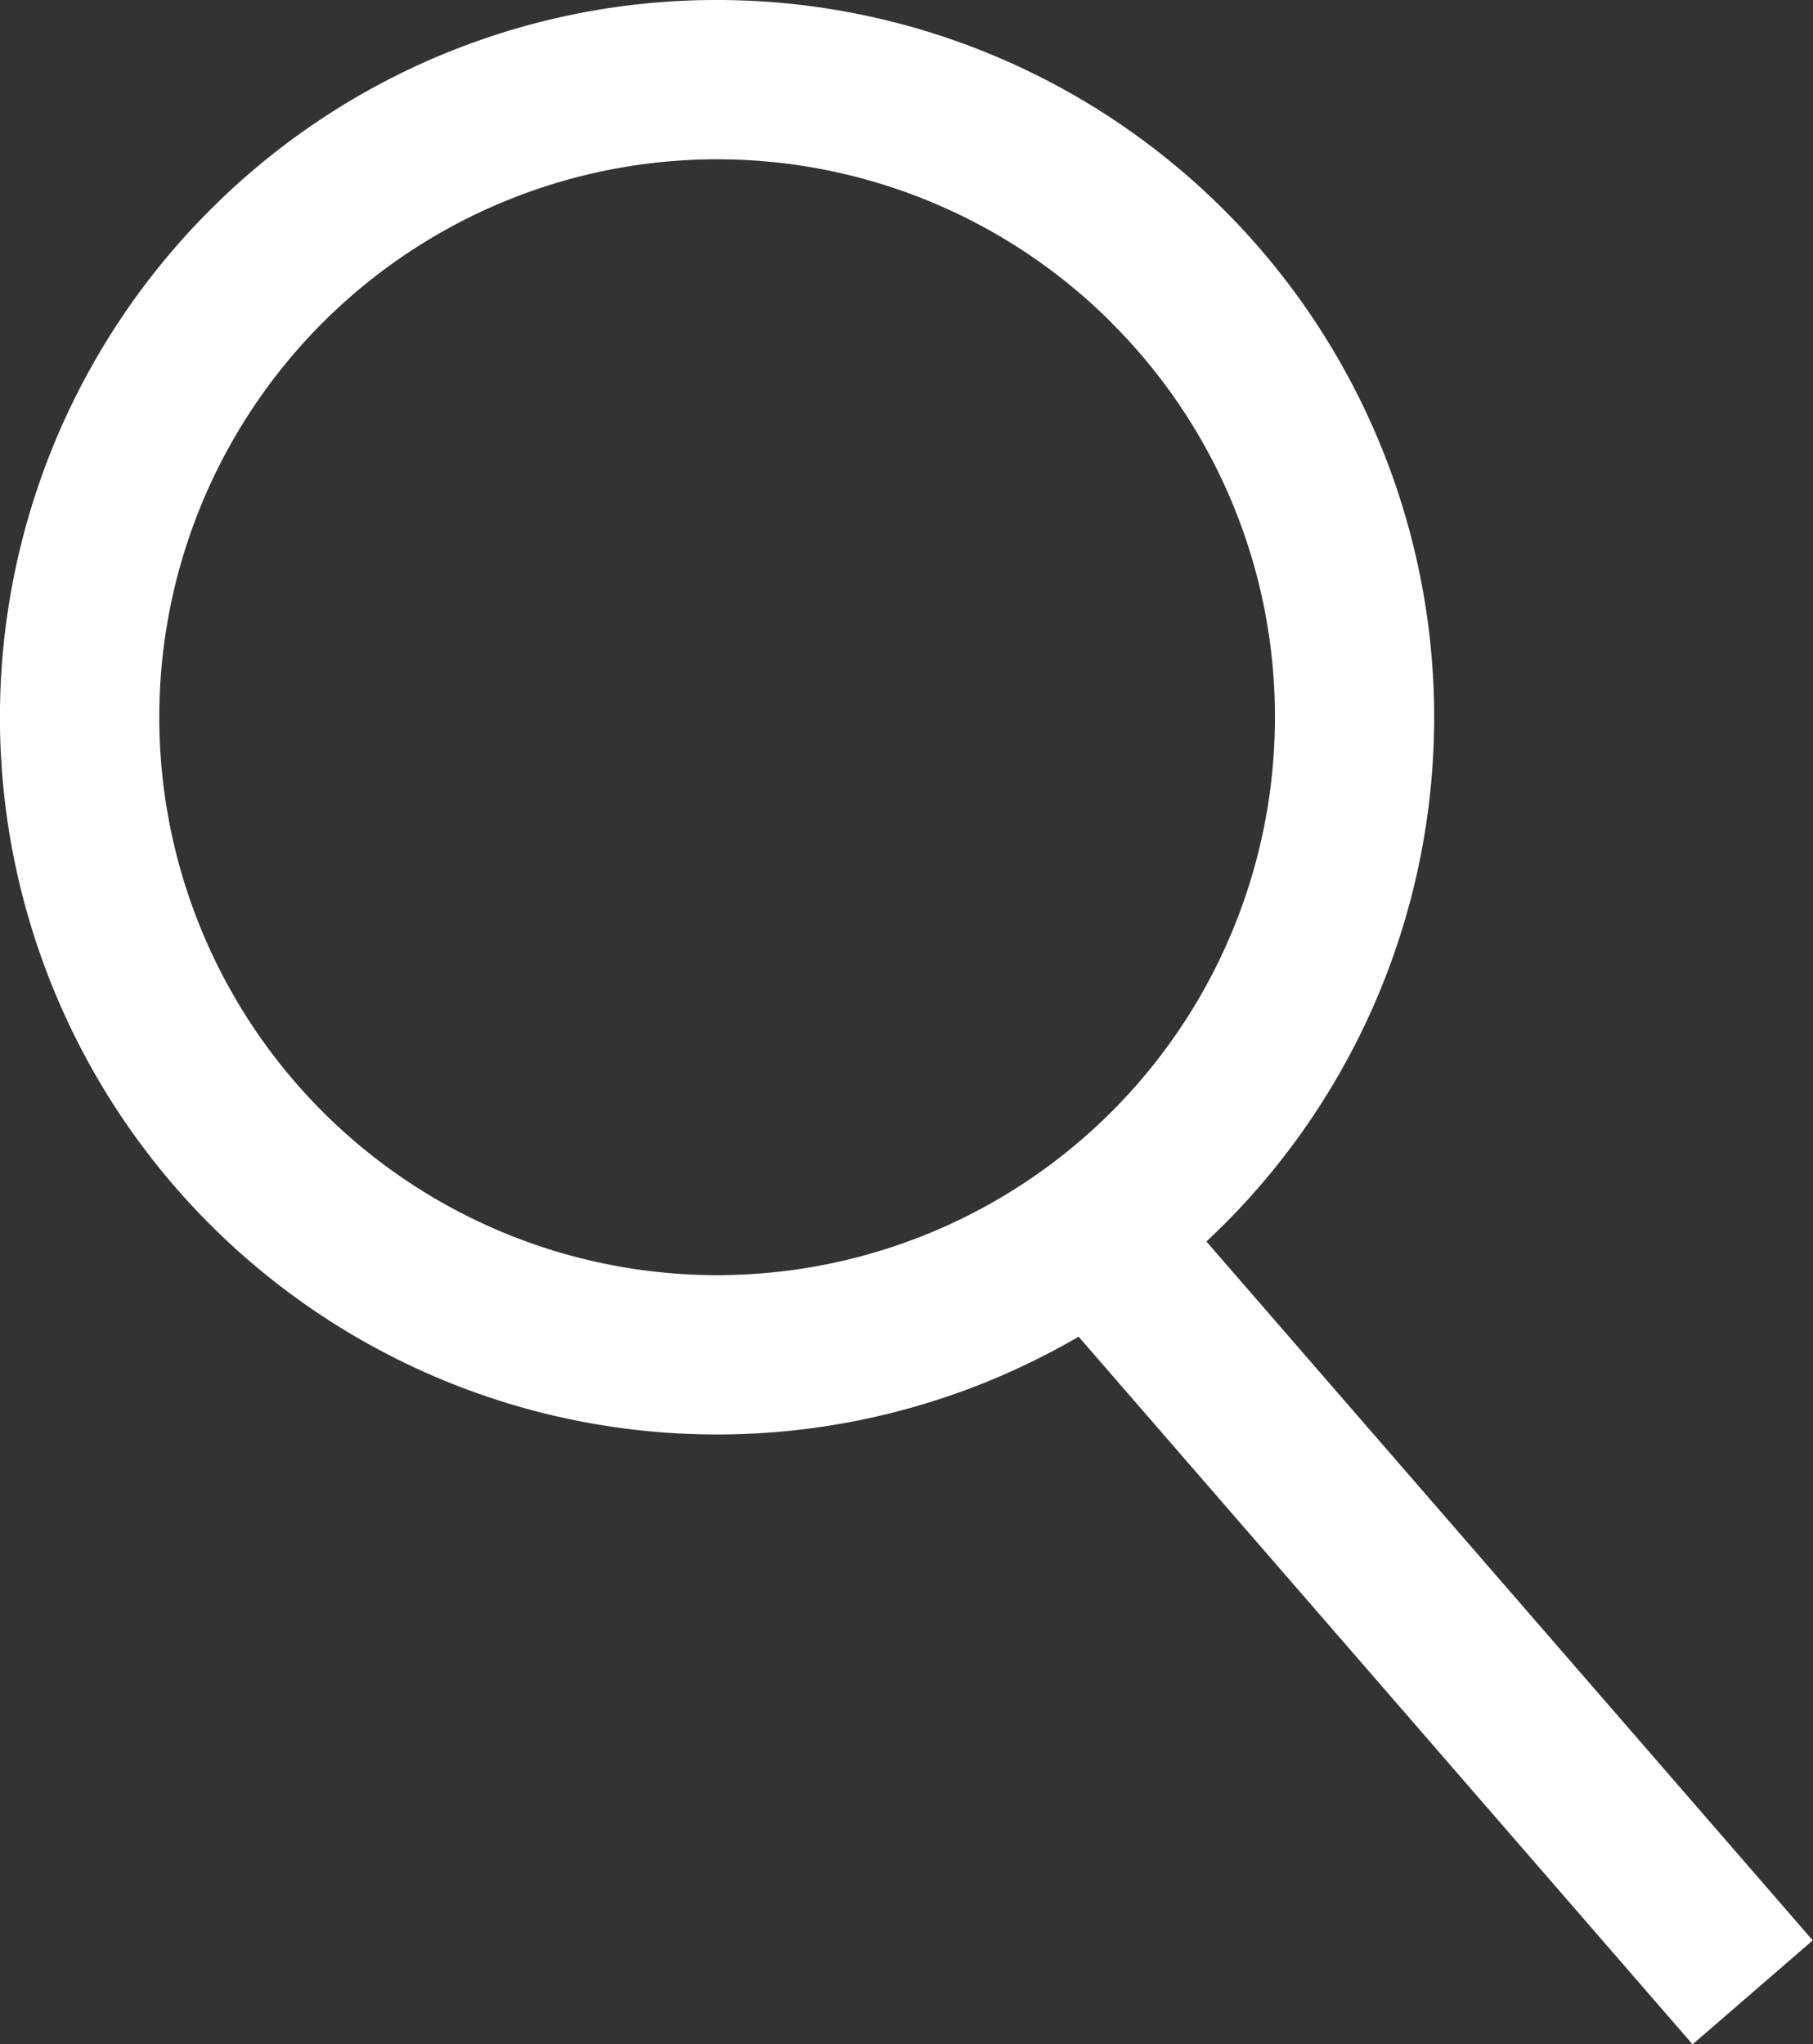
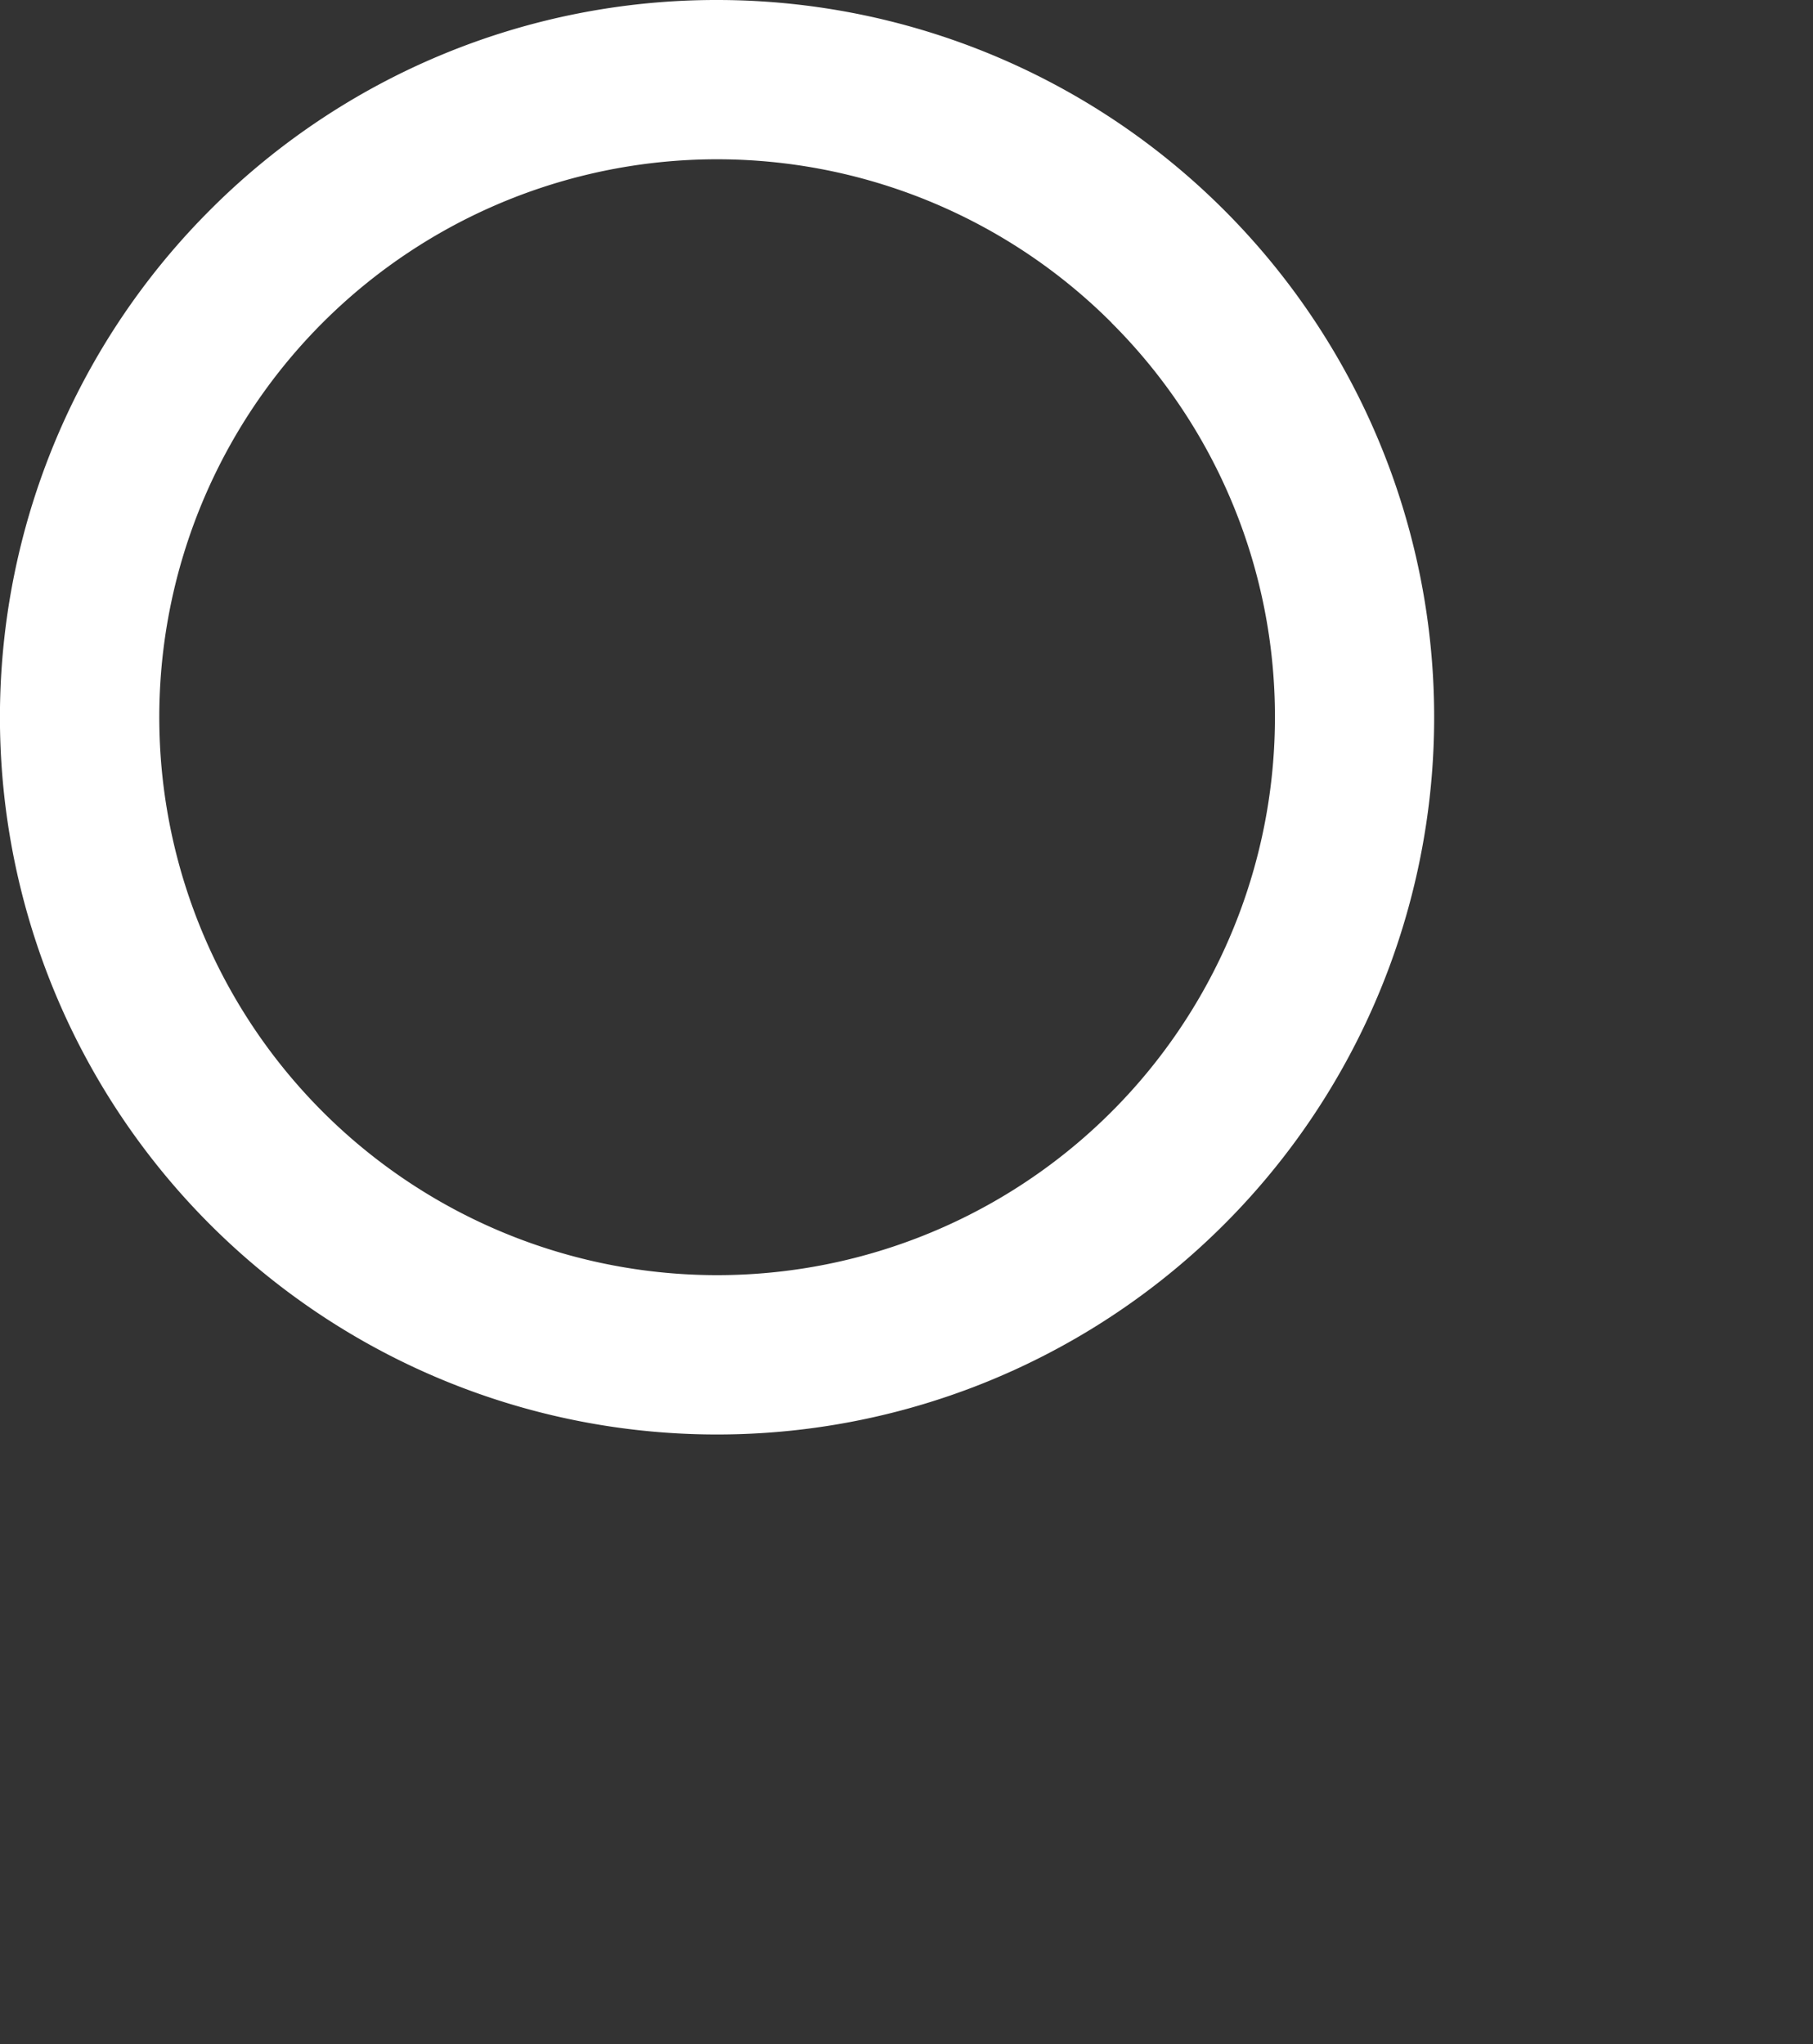
<svg xmlns="http://www.w3.org/2000/svg" id="Group_39" data-name="Group 39" width="13.761" height="15.514" viewBox="0 0 13.761 15.514">
  <rect x="0" y="0" width="13.761" height="15.514" fill="#333333" stroke="none" />
  <path id="Path_5" data-name="Path 5" d="M235.843,174.615a5.443,5.443,0,1,1-3.849,1.594,5.426,5.426,0,0,1,3.849-1.594Zm2.994,2.449a4.234,4.234,0,1,0,1.24,2.994A4.22,4.22,0,0,0,238.837,177.065Z" transform="translate(-230.4 -174.615)" fill="#fff" />
-   <path id="Path_6" data-name="Path 6" d="M330.9,288.329l5.007,5.77-.912.789-5.007-5.77Z" transform="translate(-322.148 -279.374)" fill="#fff" />
</svg>